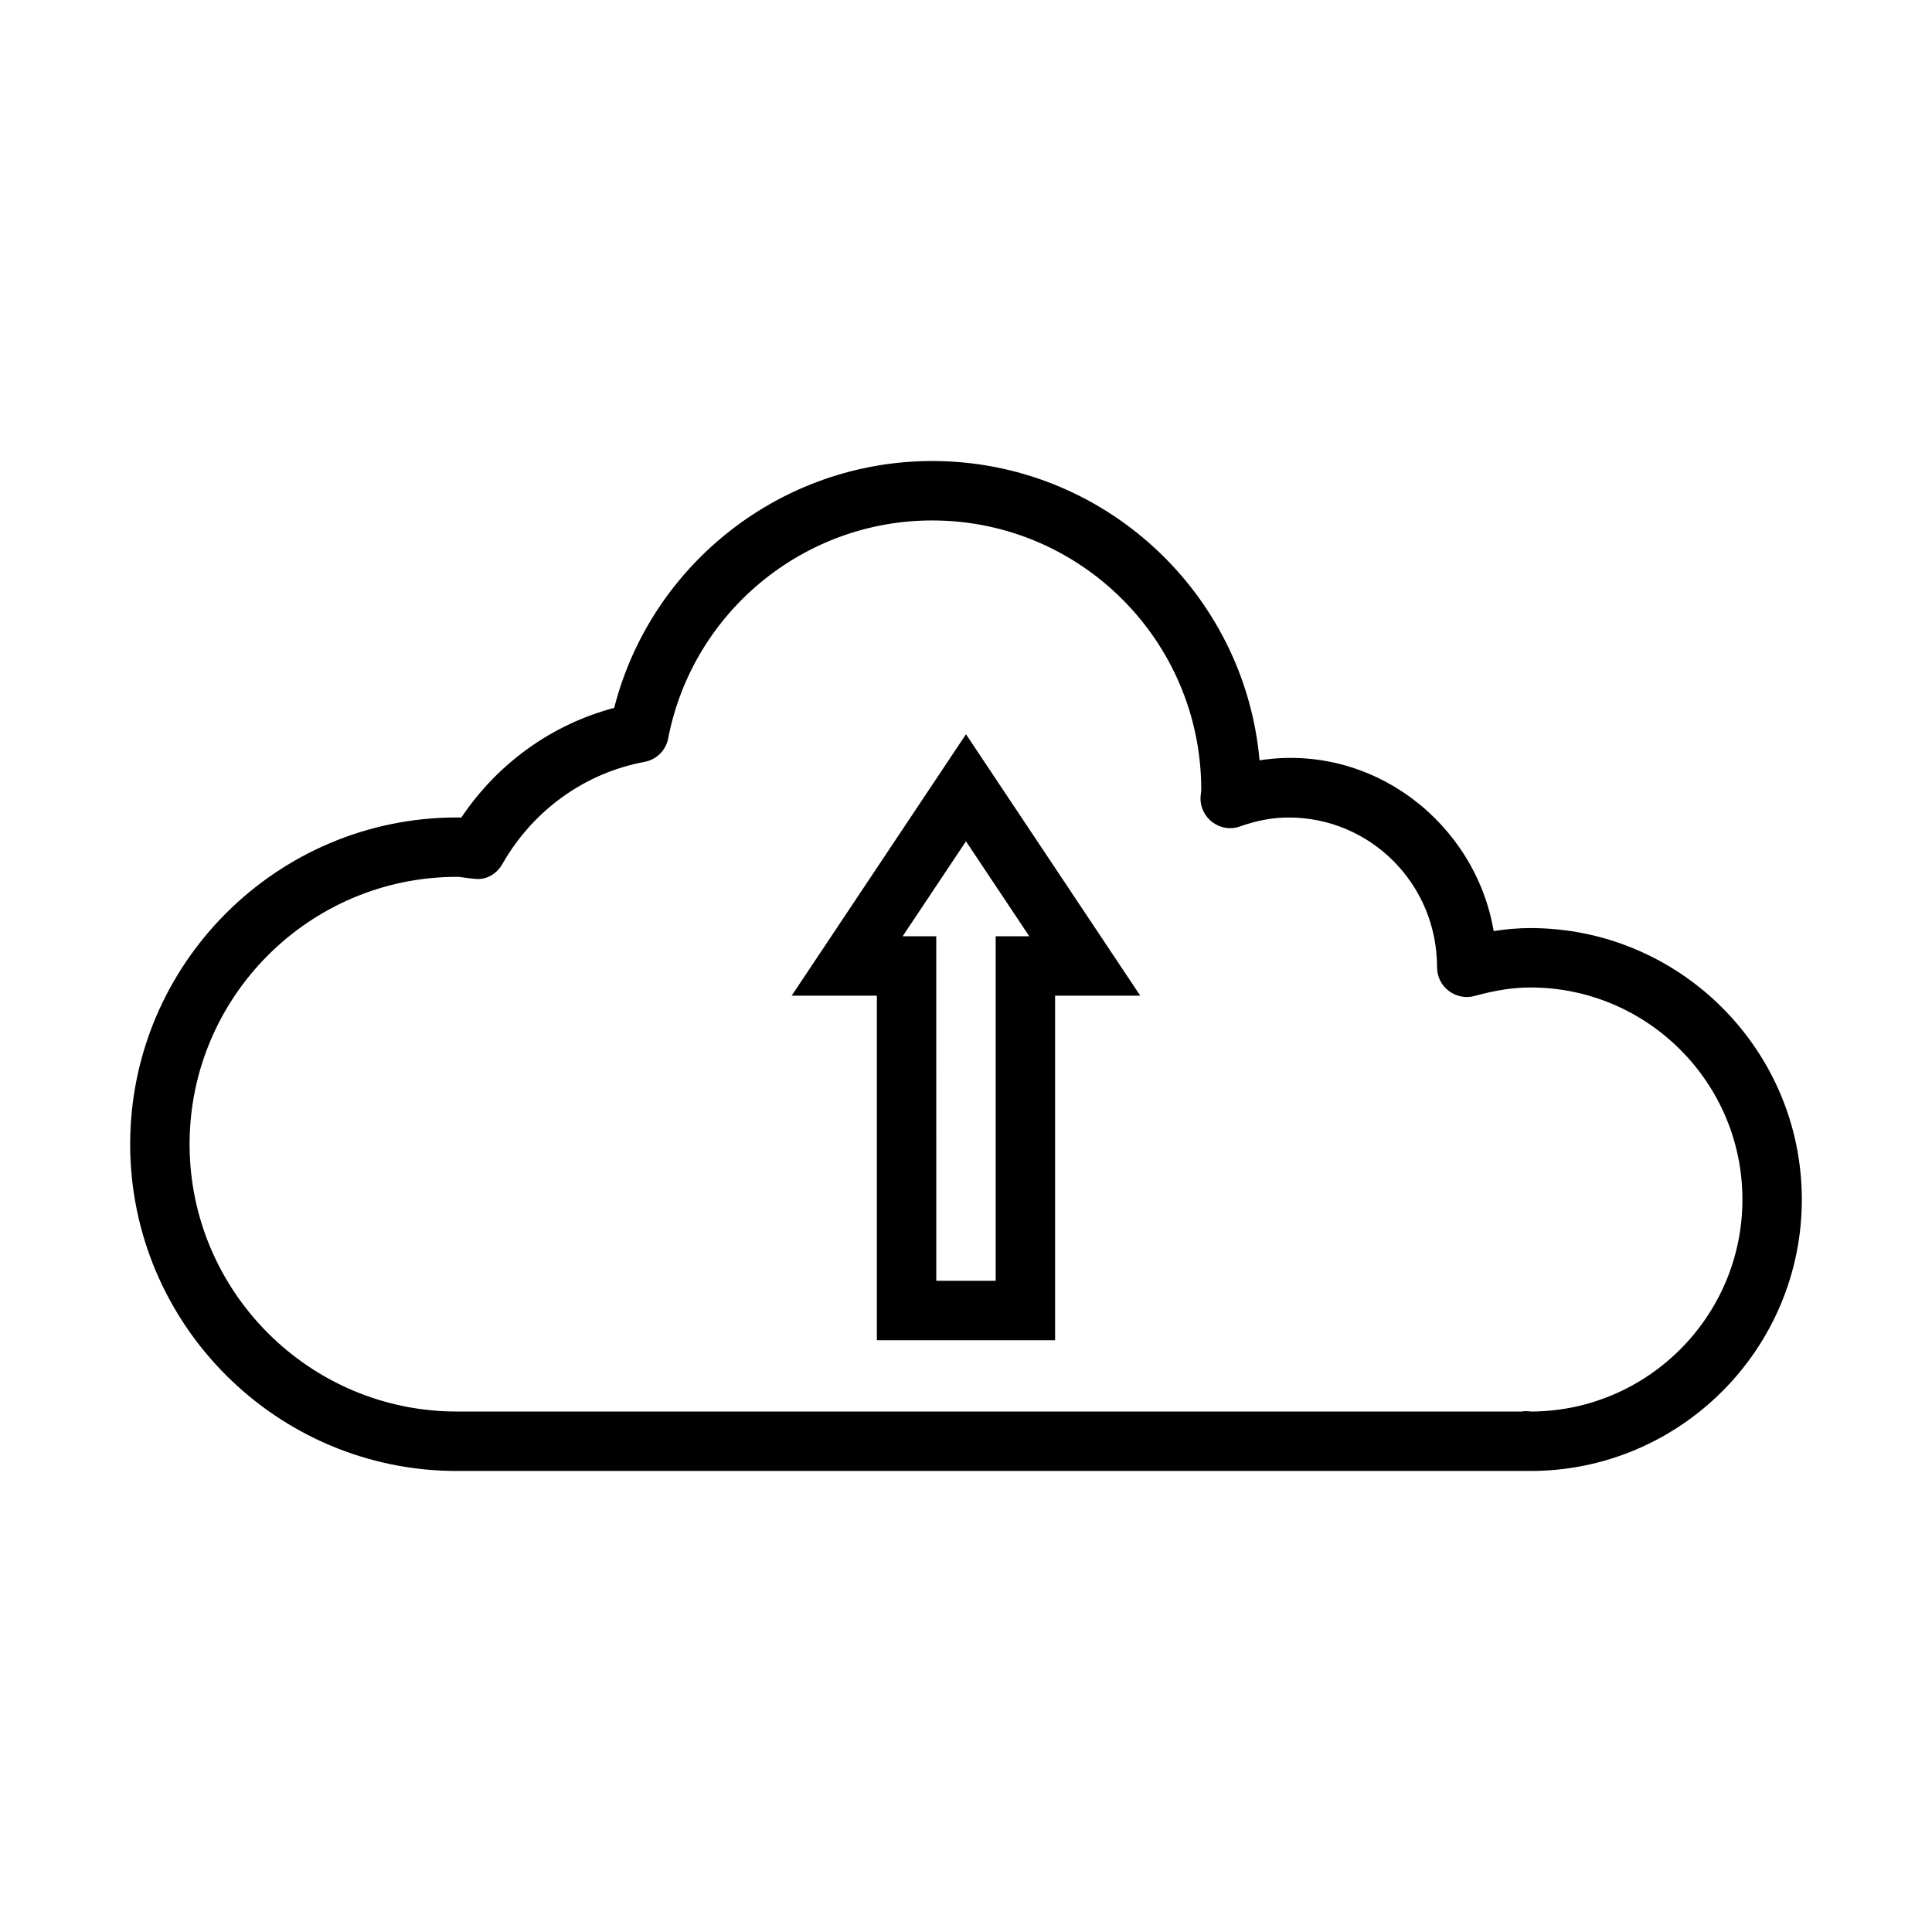
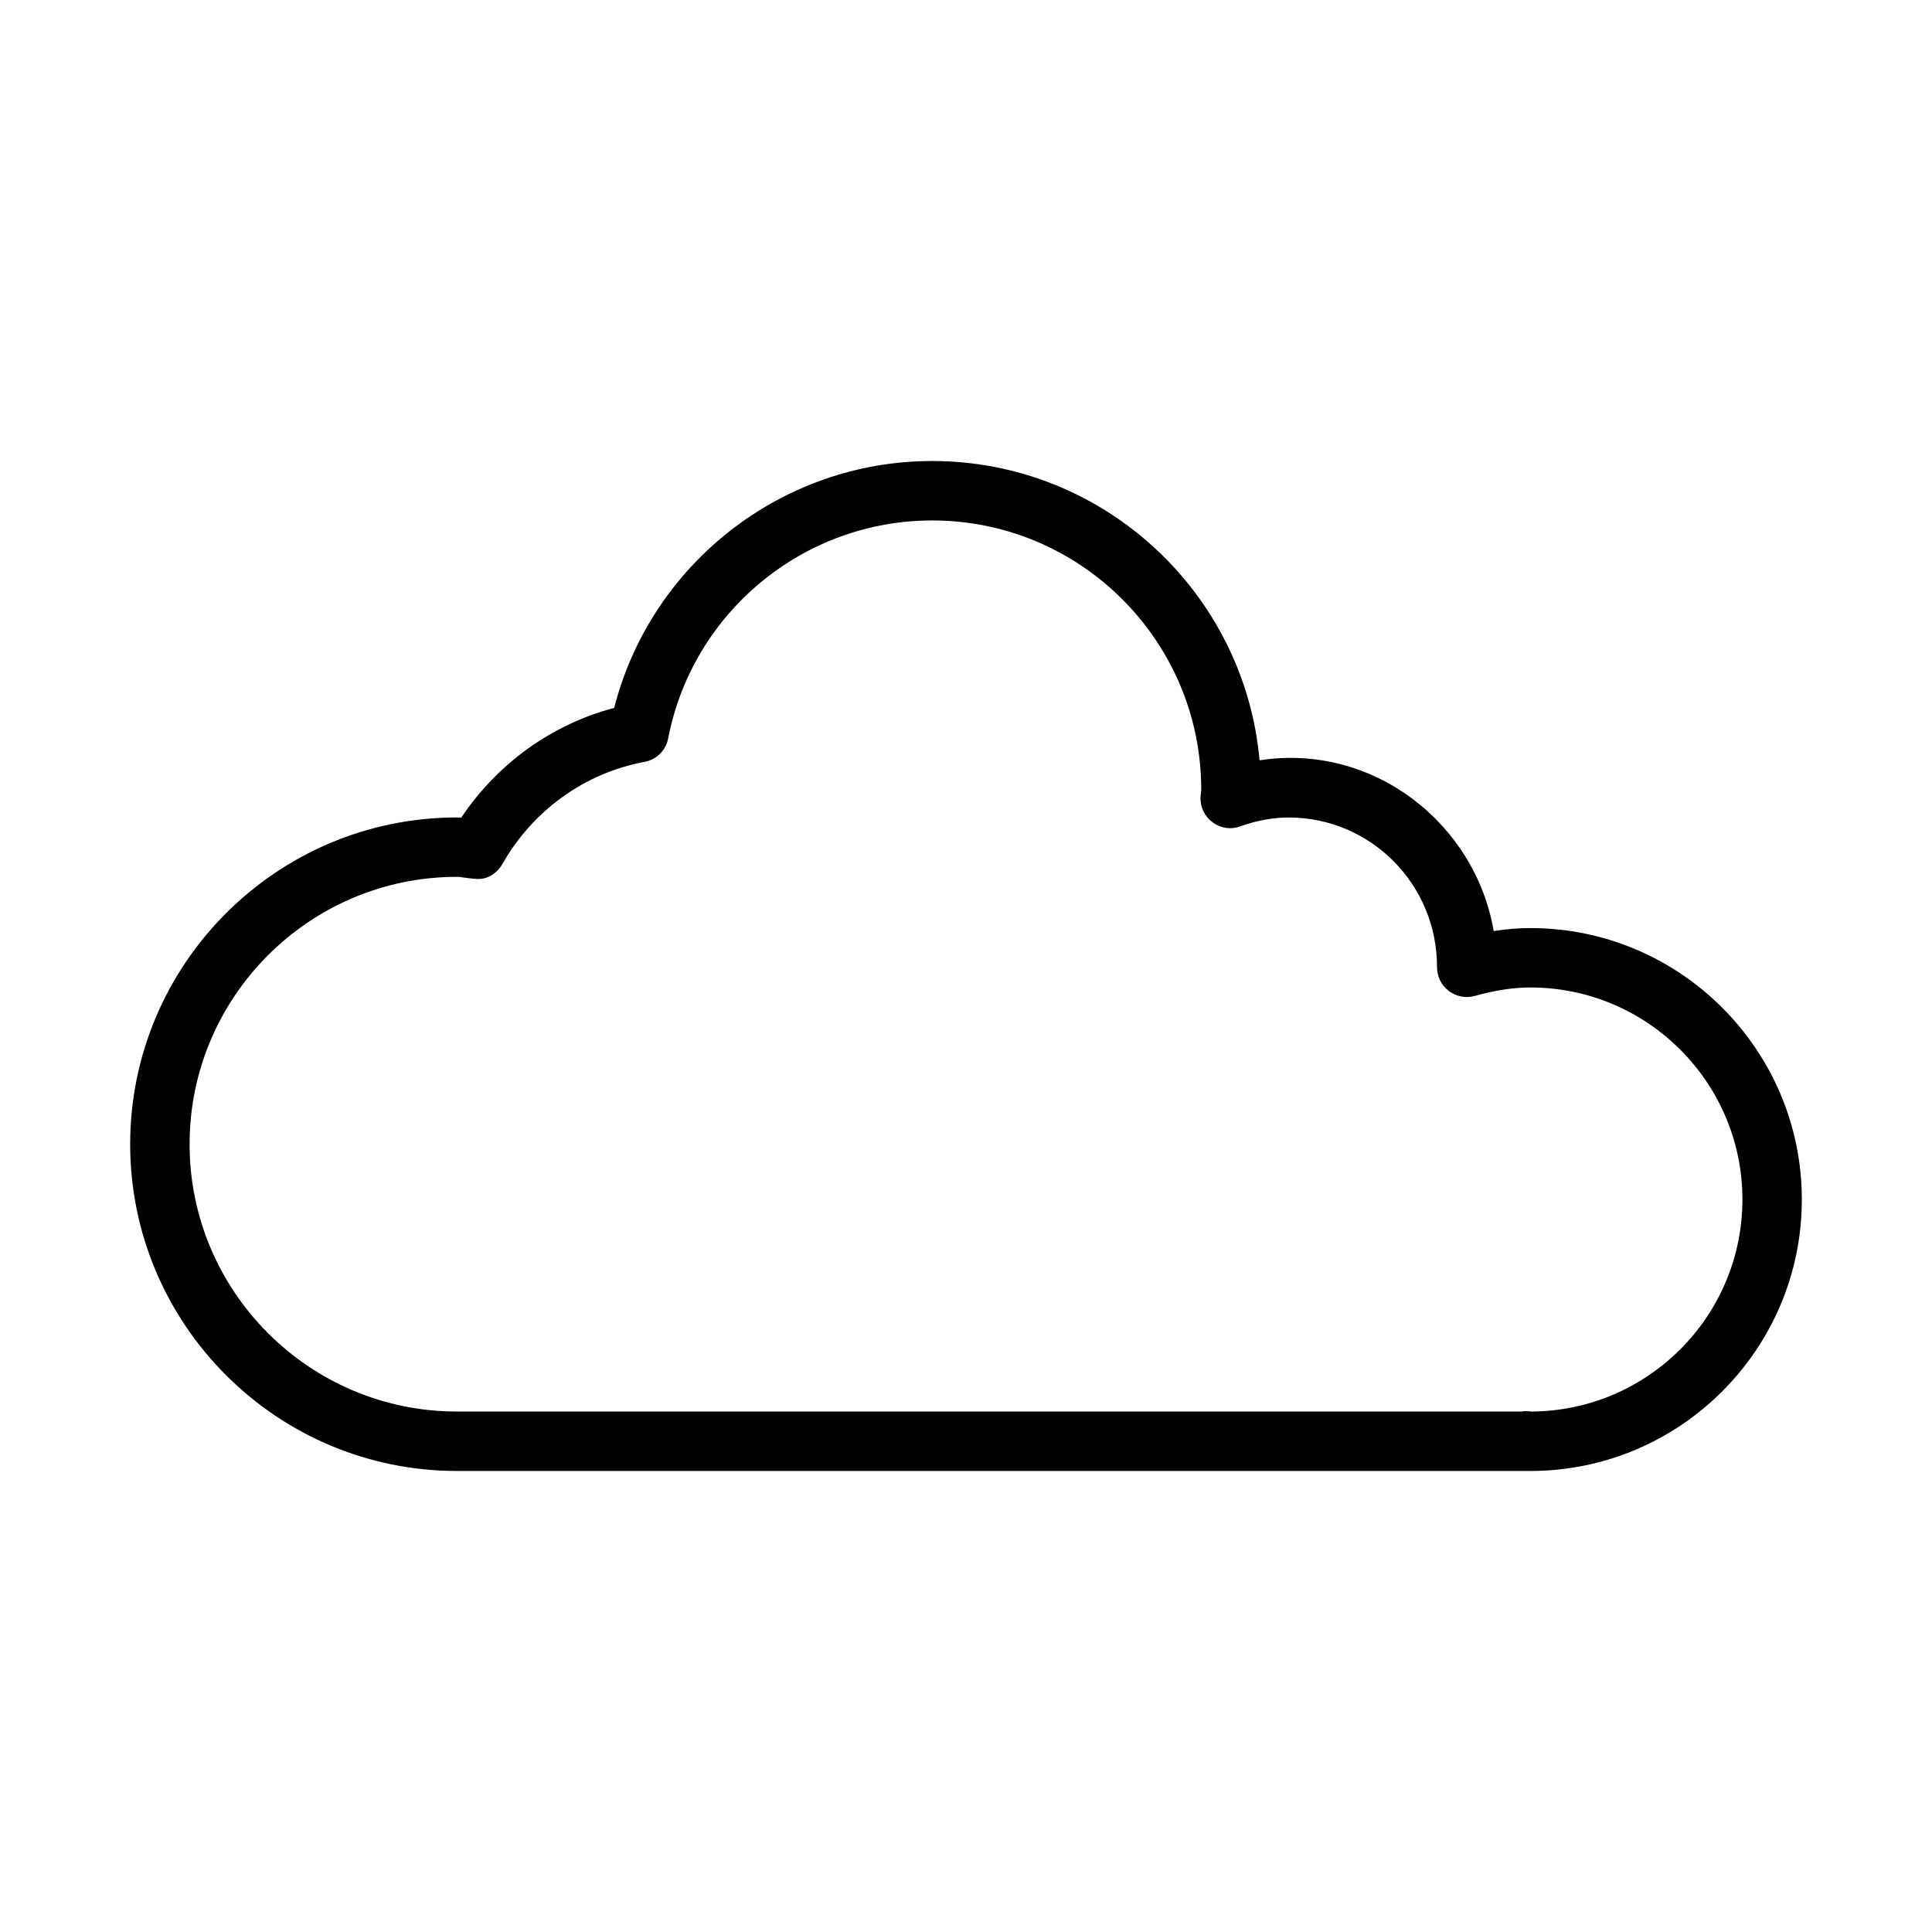
<svg xmlns="http://www.w3.org/2000/svg" fill="#000000" width="800px" height="800px" version="1.1" viewBox="144 144 512 512">
  <g>
    <path d="m549.57 389.95c-3.18 0-6.375 0.27-9.73 0.789-4.832-28.449-31.867-49.91-62.047-45.25-3.949-44.383-41.344-79.316-86.75-79.316-39.863 0-74.5 27.223-84.277 65.418-16.516 4.375-30.891 14.703-40.523 29.078-0.379-0.02-0.758-0.035-1.152-0.035-47.75 0-86.594 38.855-86.594 86.594 0 47.734 38.84 86.594 86.594 86.594h283.39 1.086c39.66 0 71.934-32.273 71.934-71.934s-32.273-71.938-71.934-71.938zm0.363 128.12c-1.102-0.109-2.016-0.156-2.723 0h-282.12c-39.062 0-70.848-31.789-70.848-70.848 0-39.062 31.789-70.848 70.848-70.848 0.66 0 1.309 0.109 1.938 0.203 0.945 0.125 1.875 0.25 2.816 0.316 3.07 0.395 5.84-1.34 7.32-3.969 8.109-14.219 21.82-24.074 37.629-27.016 3.18-0.582 5.684-3.055 6.281-6.234 6.473-33.457 35.879-57.75 69.965-57.75 39.344 0 71.336 31.992 71.305 71.414-0.047 0.316-0.188 1.699-0.203 2.016-0.062 2.598 1.133 5.055 3.227 6.582 2.109 1.543 4.816 1.984 7.242 1.07 4.566-1.605 8.785-2.363 12.895-2.363 21.695 0 39.359 17.648 39.328 39.707 0 2.457 1.148 4.769 3.102 6.25 1.953 1.48 4.504 2 6.848 1.34 5.606-1.543 10.297-2.25 14.785-2.25 30.984 0 56.191 25.207 56.191 56.176 0.004 30.887-25.016 56-55.824 56.203z" />
-     <path d="m353.8 407.87h22.578v91.301h47.23v-91.301h22.578l-46.191-69.289zm54.066-15.746v91.301h-15.742l-0.004-91.301h-8.91l16.785-25.172 16.781 25.176z" />
  </g>
</svg>